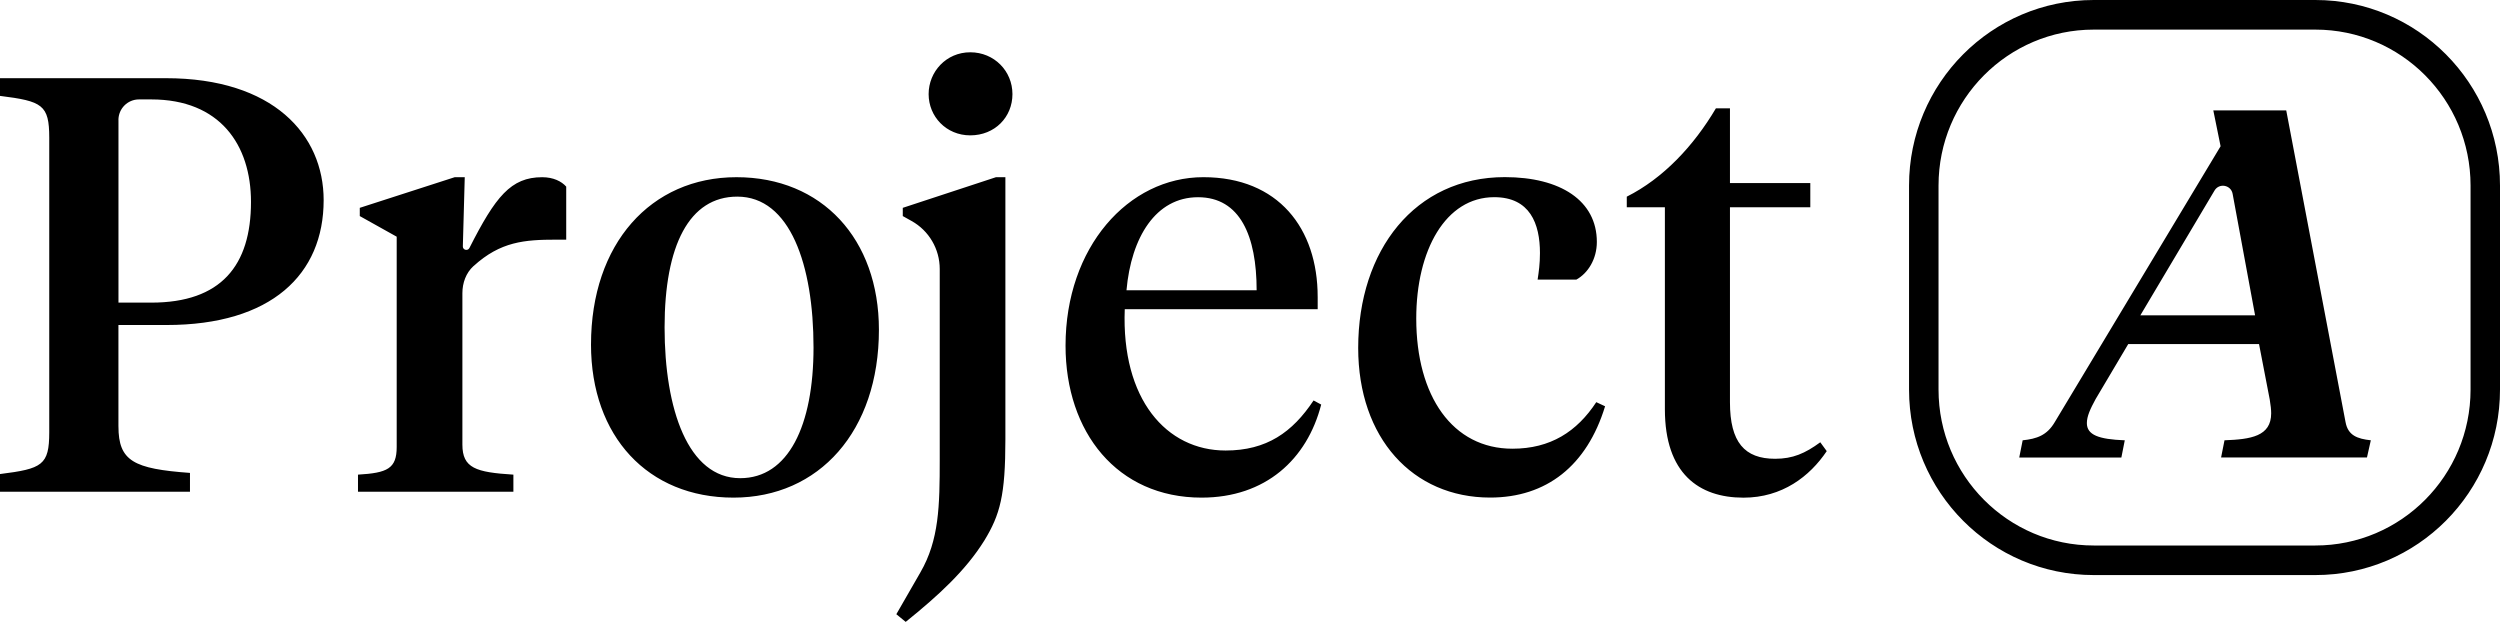
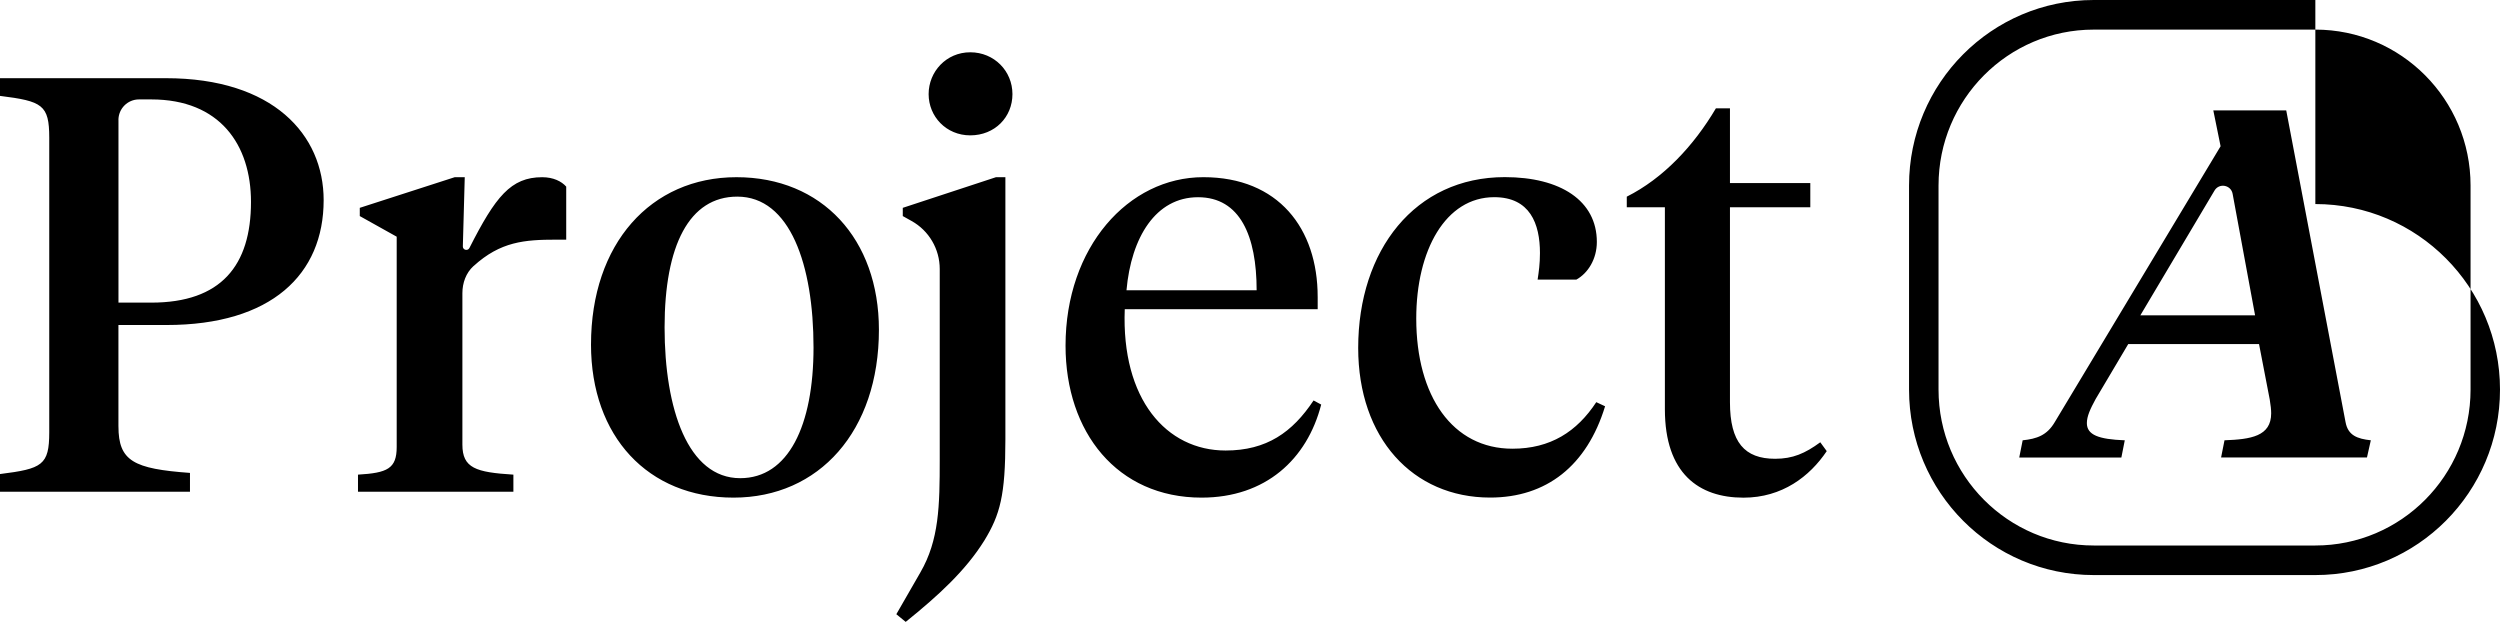
<svg xmlns="http://www.w3.org/2000/svg" id="Layer_1" version="1.1" viewBox="0 0 180 45">
  <defs>
    <style>
      .st0 {
        fill-rule: evenodd;
      }
    </style>
  </defs>
-   <path class="st0" d="M166.705,0h-15.956c-7.345,0-13.298,5.981-13.298,13.358v14.692c0,7.378,5.953,13.355,13.298,13.355h15.956c7.344,0,13.295-5.981,13.295-13.355v-14.692c0-7.378-5.953-13.358-13.295-13.358ZM177.88,28.05c0,6.2-5.003,11.226-11.175,11.226h-15.956c-6.172,0-11.175-5.026-11.175-11.226v-14.692c0-6.2,5.003-11.226,11.175-11.226h15.956c6.172,0,11.175,5.025,11.175,11.226v14.692ZM67.661,19.369c0-1.438-.776-2.761-2.027-3.458l-.634-.354v-.593l6.713-2.207h.675v18.872c0,4.029-.38,5.429-1.519,7.295-1.35,2.163-3.292,3.944-5.658,5.852l-.675-.552,1.732-3.011c1.35-2.333,1.393-4.792,1.393-8.143v-13.701ZM69.858,9.746c-1.73,0-2.997-1.356-2.997-2.97s1.268-3.011,2.997-3.011,3.038,1.356,3.038,3.011-1.268,2.97-3.038,2.97ZM124.557,7.798v5.385h5.785v1.74h-5.785v14.039c0,2.885,1.055,4.07,3.252,4.07,1.267,0,2.153-.382,3.251-1.188l.465.637c-1.224,1.822-3.208,3.351-5.995,3.351-3.208,0-5.658-1.737-5.658-6.362v-14.547h-2.744v-.763c2.618-1.315,4.815-3.648,6.418-6.362h1.011ZM101.97,22.934c0,5.599,2.617,9.373,6.923,9.373,2.744,0,4.645-1.23,6.039-3.351l.634.296c-1.309,4.284-4.222,6.573-8.276,6.573-5.574,0-9.5-4.284-9.5-10.773,0-7.04,4.095-12.299,10.554-12.299,4.011,0,6.629,1.696,6.629,4.666,0,1.23-.634,2.248-1.478,2.715h-2.787c.084-.552.169-1.145.169-1.908,0-2.122-.719-4.029-3.292-4.029-3.503,0-5.615,3.818-5.615,8.736ZM94.872,21.367c0-4.918-2.828-8.61-8.232-8.61-5.404,0-9.921,5.047-9.921,12.129,0,6.233,3.716,10.943,9.795,10.943,4.601,0,7.598-2.756,8.612-6.7l-.549-.296c-1.519,2.289-3.377,3.604-6.333,3.604-4.265,0-7.514-3.689-7.262-10.177h13.891v-.892ZM81.107,20.9c.339-3.818,2.112-6.7,5.15-6.7,3.038,0,4.221,2.8,4.221,6.7h-9.372ZM58.574,25.015c0,5.64-1.817,9.414-5.279,9.414-3.757,0-5.445-4.962-5.445-10.858s1.773-9.414,5.235-9.414c3.8,0,5.489,4.918,5.489,10.858ZM42.552,24.801c0,6.617,4.096,11.028,10.26,11.028,6.164,0,10.47-4.792,10.47-12.087,0-6.532-4.096-10.984-10.259-10.984-6.164,0-10.47,4.792-10.47,12.043ZM34.09,19.158c-.541.494-.798,1.216-.798,1.949v10.904c0,1.696.97,1.993,3.672,2.163v1.23h-11.189v-1.23c2.112-.126,2.787-.425,2.787-1.993v-15.139l-2.658-1.485v-.593l6.839-2.207h.719l-.137,4.981c-.008.266.353.354.473.118,1.874-3.697,2.984-5.097,5.238-5.097.803,0,1.394.296,1.732.678v3.818h-.719c-2.27,0-4.014.132-5.956,1.905l-.003-.003ZM8.527,30.696v-7.295h3.462c7.557,0,11.314-3.648,11.314-8.991,0-4.707-3.631-8.78-11.358-8.78H0v1.274c3.041.382,3.546.637,3.546,3.011v21.205c0,2.374-.505,2.629-3.546,3.011v1.274h13.678v-1.356c-4.052-.296-5.15-.848-5.15-3.351ZM8.527,8.643c0-.821.661-1.485,1.478-1.485h.888c4.94,0,7.178,3.266,7.178,7.38,0,4.581-2.153,7.251-7.178,7.251h-2.363v-13.147h-.003ZM164.609,7.949l4.271,22.446v-.003c.174.955.838,1.202,1.819,1.309l-.278,1.238h-10.503l.246-1.238c1.89-.069,3.36-.283,3.36-1.943,0-.25-.032-.565-.103-.991l-.771-3.993h-9.418l-2.347,3.958c-.385.708-.631,1.238-.631,1.732,0,.848.839,1.167,2.729,1.238l-.245,1.238h-7.353l.246-1.238c1.016-.107,1.751-.354,2.311-1.309l11.94-19.863-.524-2.58h5.251ZM159.445,13.72l-5.341,8.986h8.262l-1.618-8.753c-.12-.642-.969-.796-1.303-.233Z" />
+   <path class="st0" d="M166.705,0h-15.956c-7.345,0-13.298,5.981-13.298,13.358v14.692c0,7.378,5.953,13.355,13.298,13.355h15.956c7.344,0,13.295-5.981,13.295-13.355c0-7.378-5.953-13.358-13.295-13.358ZM177.88,28.05c0,6.2-5.003,11.226-11.175,11.226h-15.956c-6.172,0-11.175-5.026-11.175-11.226v-14.692c0-6.2,5.003-11.226,11.175-11.226h15.956c6.172,0,11.175,5.025,11.175,11.226v14.692ZM67.661,19.369c0-1.438-.776-2.761-2.027-3.458l-.634-.354v-.593l6.713-2.207h.675v18.872c0,4.029-.38,5.429-1.519,7.295-1.35,2.163-3.292,3.944-5.658,5.852l-.675-.552,1.732-3.011c1.35-2.333,1.393-4.792,1.393-8.143v-13.701ZM69.858,9.746c-1.73,0-2.997-1.356-2.997-2.97s1.268-3.011,2.997-3.011,3.038,1.356,3.038,3.011-1.268,2.97-3.038,2.97ZM124.557,7.798v5.385h5.785v1.74h-5.785v14.039c0,2.885,1.055,4.07,3.252,4.07,1.267,0,2.153-.382,3.251-1.188l.465.637c-1.224,1.822-3.208,3.351-5.995,3.351-3.208,0-5.658-1.737-5.658-6.362v-14.547h-2.744v-.763c2.618-1.315,4.815-3.648,6.418-6.362h1.011ZM101.97,22.934c0,5.599,2.617,9.373,6.923,9.373,2.744,0,4.645-1.23,6.039-3.351l.634.296c-1.309,4.284-4.222,6.573-8.276,6.573-5.574,0-9.5-4.284-9.5-10.773,0-7.04,4.095-12.299,10.554-12.299,4.011,0,6.629,1.696,6.629,4.666,0,1.23-.634,2.248-1.478,2.715h-2.787c.084-.552.169-1.145.169-1.908,0-2.122-.719-4.029-3.292-4.029-3.503,0-5.615,3.818-5.615,8.736ZM94.872,21.367c0-4.918-2.828-8.61-8.232-8.61-5.404,0-9.921,5.047-9.921,12.129,0,6.233,3.716,10.943,9.795,10.943,4.601,0,7.598-2.756,8.612-6.7l-.549-.296c-1.519,2.289-3.377,3.604-6.333,3.604-4.265,0-7.514-3.689-7.262-10.177h13.891v-.892ZM81.107,20.9c.339-3.818,2.112-6.7,5.15-6.7,3.038,0,4.221,2.8,4.221,6.7h-9.372ZM58.574,25.015c0,5.64-1.817,9.414-5.279,9.414-3.757,0-5.445-4.962-5.445-10.858s1.773-9.414,5.235-9.414c3.8,0,5.489,4.918,5.489,10.858ZM42.552,24.801c0,6.617,4.096,11.028,10.26,11.028,6.164,0,10.47-4.792,10.47-12.087,0-6.532-4.096-10.984-10.259-10.984-6.164,0-10.47,4.792-10.47,12.043ZM34.09,19.158c-.541.494-.798,1.216-.798,1.949v10.904c0,1.696.97,1.993,3.672,2.163v1.23h-11.189v-1.23c2.112-.126,2.787-.425,2.787-1.993v-15.139l-2.658-1.485v-.593l6.839-2.207h.719l-.137,4.981c-.008.266.353.354.473.118,1.874-3.697,2.984-5.097,5.238-5.097.803,0,1.394.296,1.732.678v3.818h-.719c-2.27,0-4.014.132-5.956,1.905l-.003-.003ZM8.527,30.696v-7.295h3.462c7.557,0,11.314-3.648,11.314-8.991,0-4.707-3.631-8.78-11.358-8.78H0v1.274c3.041.382,3.546.637,3.546,3.011v21.205c0,2.374-.505,2.629-3.546,3.011v1.274h13.678v-1.356c-4.052-.296-5.15-.848-5.15-3.351ZM8.527,8.643c0-.821.661-1.485,1.478-1.485h.888c4.94,0,7.178,3.266,7.178,7.38,0,4.581-2.153,7.251-7.178,7.251h-2.363v-13.147h-.003ZM164.609,7.949l4.271,22.446v-.003c.174.955.838,1.202,1.819,1.309l-.278,1.238h-10.503l.246-1.238c1.89-.069,3.36-.283,3.36-1.943,0-.25-.032-.565-.103-.991l-.771-3.993h-9.418l-2.347,3.958c-.385.708-.631,1.238-.631,1.732,0,.848.839,1.167,2.729,1.238l-.245,1.238h-7.353l.246-1.238c1.016-.107,1.751-.354,2.311-1.309l11.94-19.863-.524-2.58h5.251ZM159.445,13.72l-5.341,8.986h8.262l-1.618-8.753c-.12-.642-.969-.796-1.303-.233Z" />
</svg>